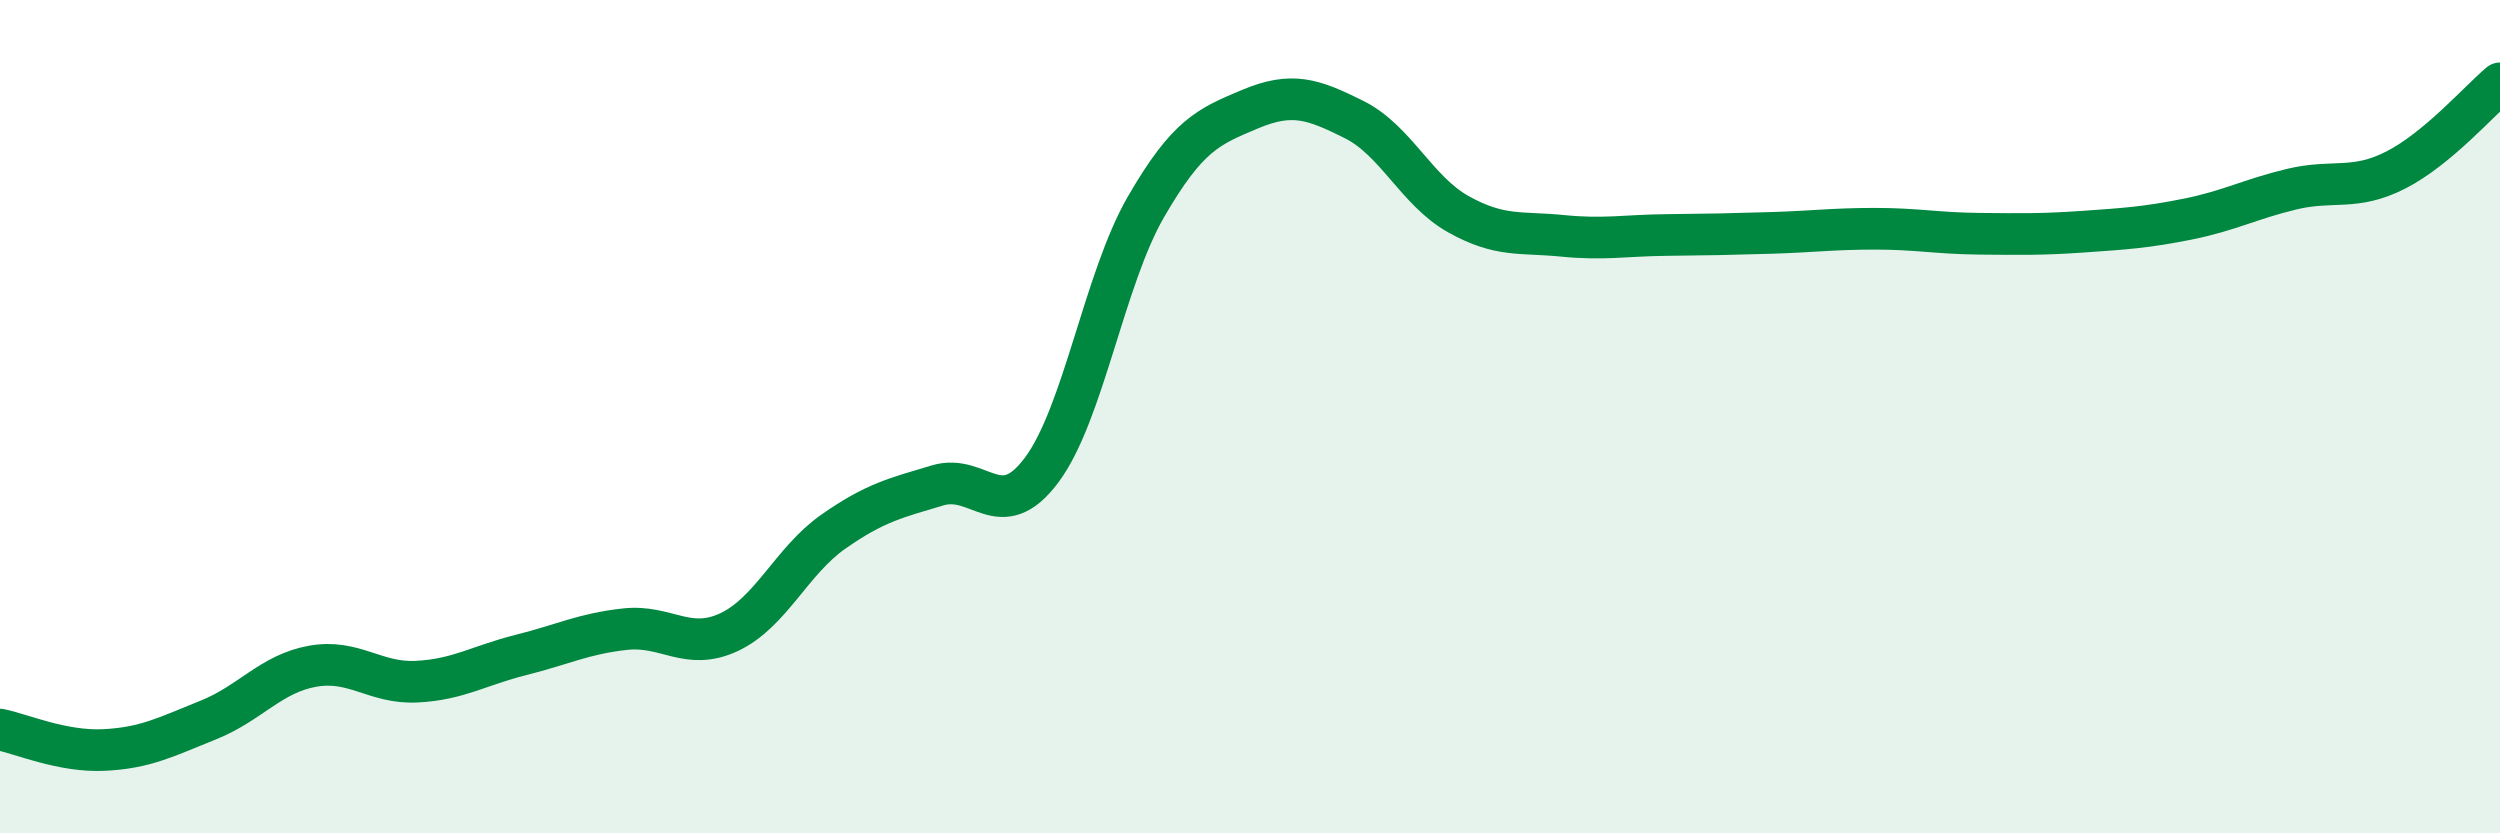
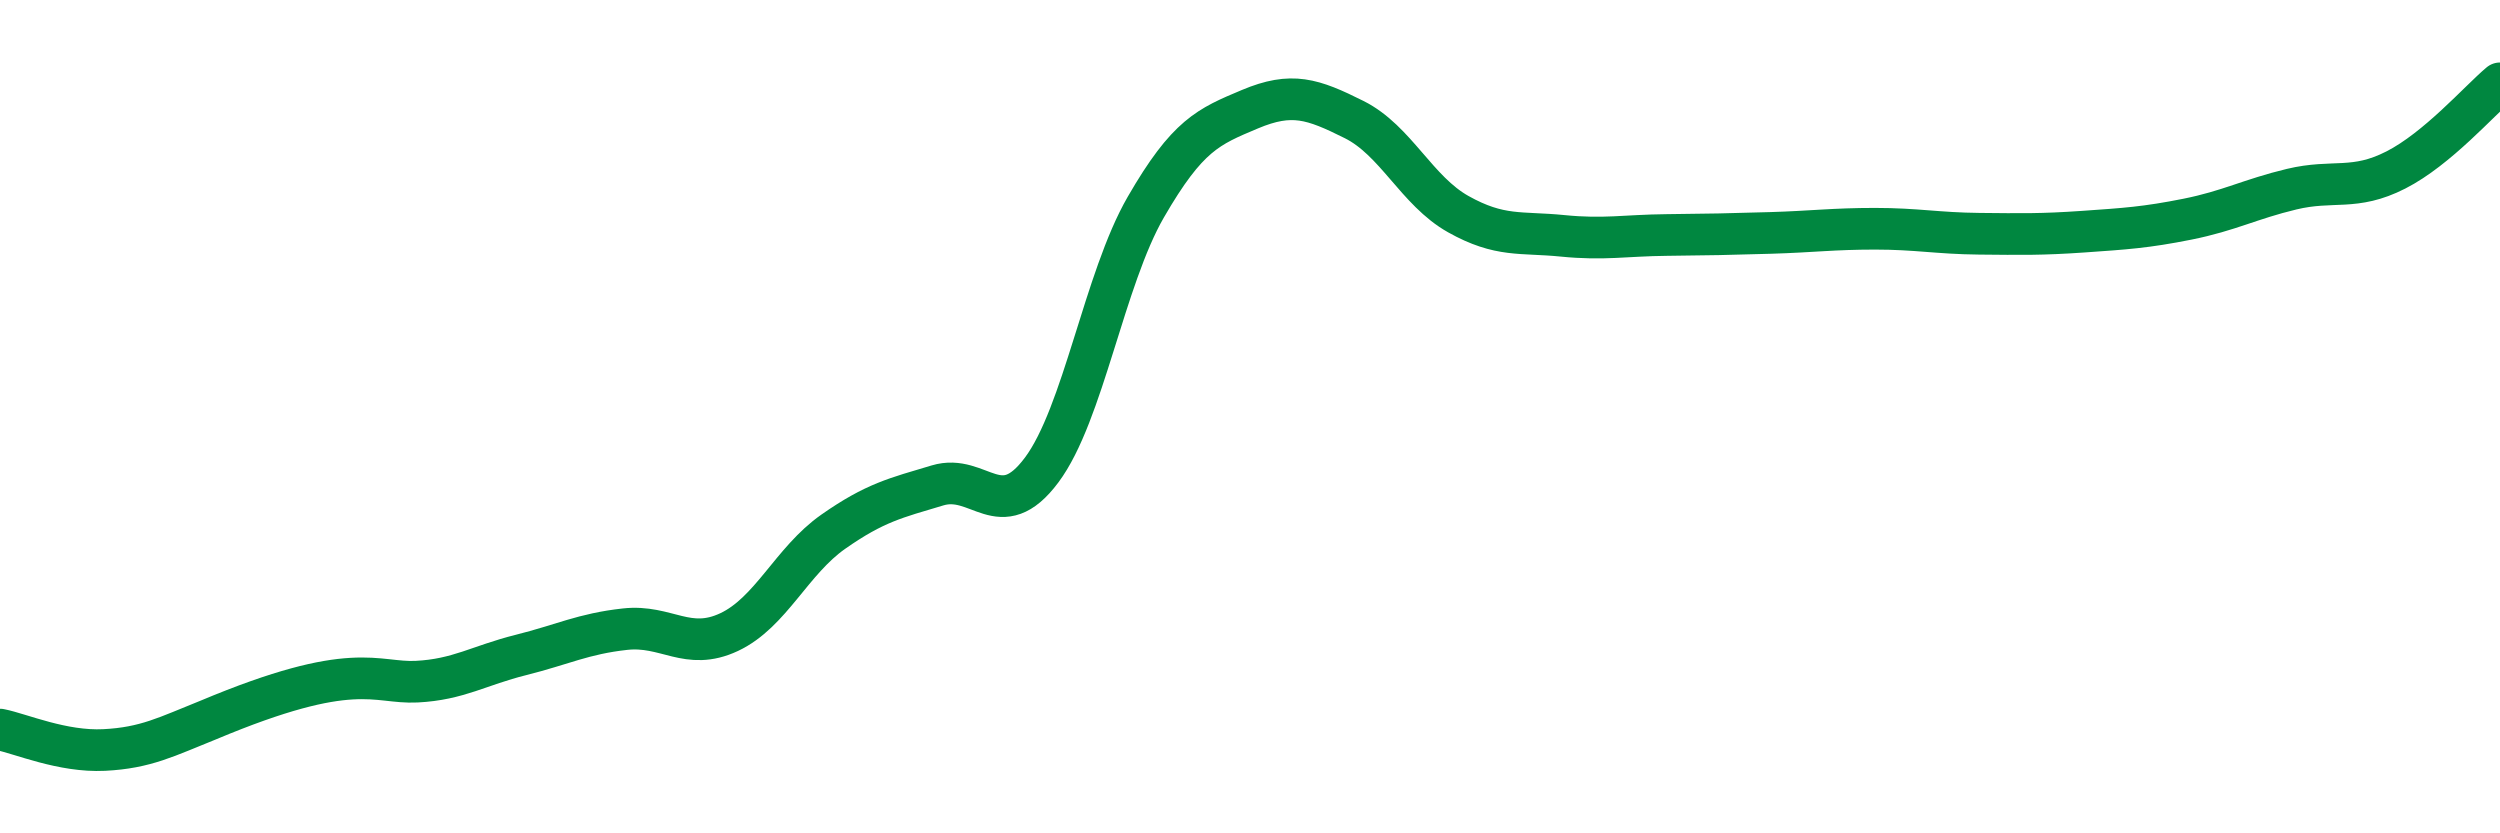
<svg xmlns="http://www.w3.org/2000/svg" width="60" height="20" viewBox="0 0 60 20">
-   <path d="M 0,17.51 C 0.5,17.61 1.5,18.05 2.5,18 C 3.5,17.95 4,17.68 5,17.28 C 6,16.88 6.5,16.17 7.5,15.99 C 8.5,15.81 9,16.41 10,16.36 C 11,16.31 11.5,15.97 12.5,15.72 C 13.5,15.47 14,15.21 15,15.1 C 16,14.99 16.5,15.64 17.5,15.17 C 18.5,14.7 19,13.46 20,12.76 C 21,12.06 21.5,11.95 22.5,11.65 C 23.5,11.35 24,12.62 25,11.28 C 26,9.94 26.5,6.7 27.5,4.97 C 28.5,3.24 29,3.04 30,2.62 C 31,2.2 31.5,2.37 32.5,2.87 C 33.5,3.37 34,4.58 35,5.14 C 36,5.7 36.5,5.56 37.5,5.66 C 38.5,5.76 39,5.65 40,5.64 C 41,5.63 41.5,5.62 42.5,5.59 C 43.5,5.56 44,5.49 45,5.49 C 46,5.49 46.5,5.6 47.5,5.61 C 48.5,5.62 49,5.63 50,5.56 C 51,5.49 51.5,5.46 52.5,5.26 C 53.5,5.06 54,4.78 55,4.54 C 56,4.3 56.5,4.59 57.5,4.08 C 58.5,3.57 59.5,2.42 60,2L60 20L0 20Z" fill="#008740" opacity="0.1" stroke-linecap="round" stroke-linejoin="round" />
-   <path d="M 0,17.51 C 0.5,17.61 1.5,18.05 2.5,18 C 3.5,17.95 4,17.68 5,17.28 C 6,16.88 6.5,16.17 7.5,15.99 C 8.5,15.81 9,16.41 10,16.36 C 11,16.31 11.5,15.97 12.5,15.72 C 13.5,15.47 14,15.21 15,15.1 C 16,14.99 16.5,15.64 17.5,15.17 C 18.5,14.7 19,13.46 20,12.76 C 21,12.06 21.5,11.95 22.5,11.65 C 23.5,11.35 24,12.62 25,11.28 C 26,9.94 26.5,6.7 27.5,4.97 C 28.5,3.24 29,3.04 30,2.62 C 31,2.2 31.5,2.37 32.5,2.87 C 33.5,3.37 34,4.58 35,5.14 C 36,5.7 36.5,5.56 37.5,5.66 C 38.5,5.76 39,5.65 40,5.64 C 41,5.63 41.5,5.62 42.5,5.59 C 43.5,5.56 44,5.49 45,5.49 C 46,5.49 46.5,5.6 47.5,5.61 C 48.5,5.62 49,5.63 50,5.56 C 51,5.49 51.5,5.46 52.5,5.26 C 53.5,5.06 54,4.78 55,4.54 C 56,4.3 56.5,4.59 57.5,4.08 C 58.5,3.57 59.5,2.42 60,2" stroke="#008740" stroke-width="1" fill="none" stroke-linecap="round" stroke-linejoin="round" />
+   <path d="M 0,17.51 C 0.5,17.61 1.5,18.05 2.5,18 C 3.5,17.95 4,17.68 5,17.28 C 8.5,15.81 9,16.41 10,16.36 C 11,16.31 11.5,15.97 12.5,15.72 C 13.5,15.47 14,15.21 15,15.1 C 16,14.99 16.5,15.64 17.5,15.17 C 18.5,14.7 19,13.46 20,12.76 C 21,12.06 21.5,11.95 22.5,11.65 C 23.5,11.35 24,12.62 25,11.28 C 26,9.94 26.5,6.7 27.5,4.97 C 28.5,3.24 29,3.04 30,2.62 C 31,2.2 31.5,2.37 32.5,2.87 C 33.5,3.37 34,4.58 35,5.14 C 36,5.7 36.5,5.56 37.5,5.66 C 38.5,5.76 39,5.65 40,5.64 C 41,5.63 41.5,5.62 42.5,5.59 C 43.5,5.56 44,5.49 45,5.49 C 46,5.49 46.5,5.6 47.5,5.61 C 48.5,5.62 49,5.63 50,5.56 C 51,5.49 51.5,5.46 52.5,5.26 C 53.5,5.06 54,4.78 55,4.54 C 56,4.3 56.5,4.59 57.5,4.08 C 58.5,3.57 59.5,2.42 60,2" stroke="#008740" stroke-width="1" fill="none" stroke-linecap="round" stroke-linejoin="round" />
</svg>